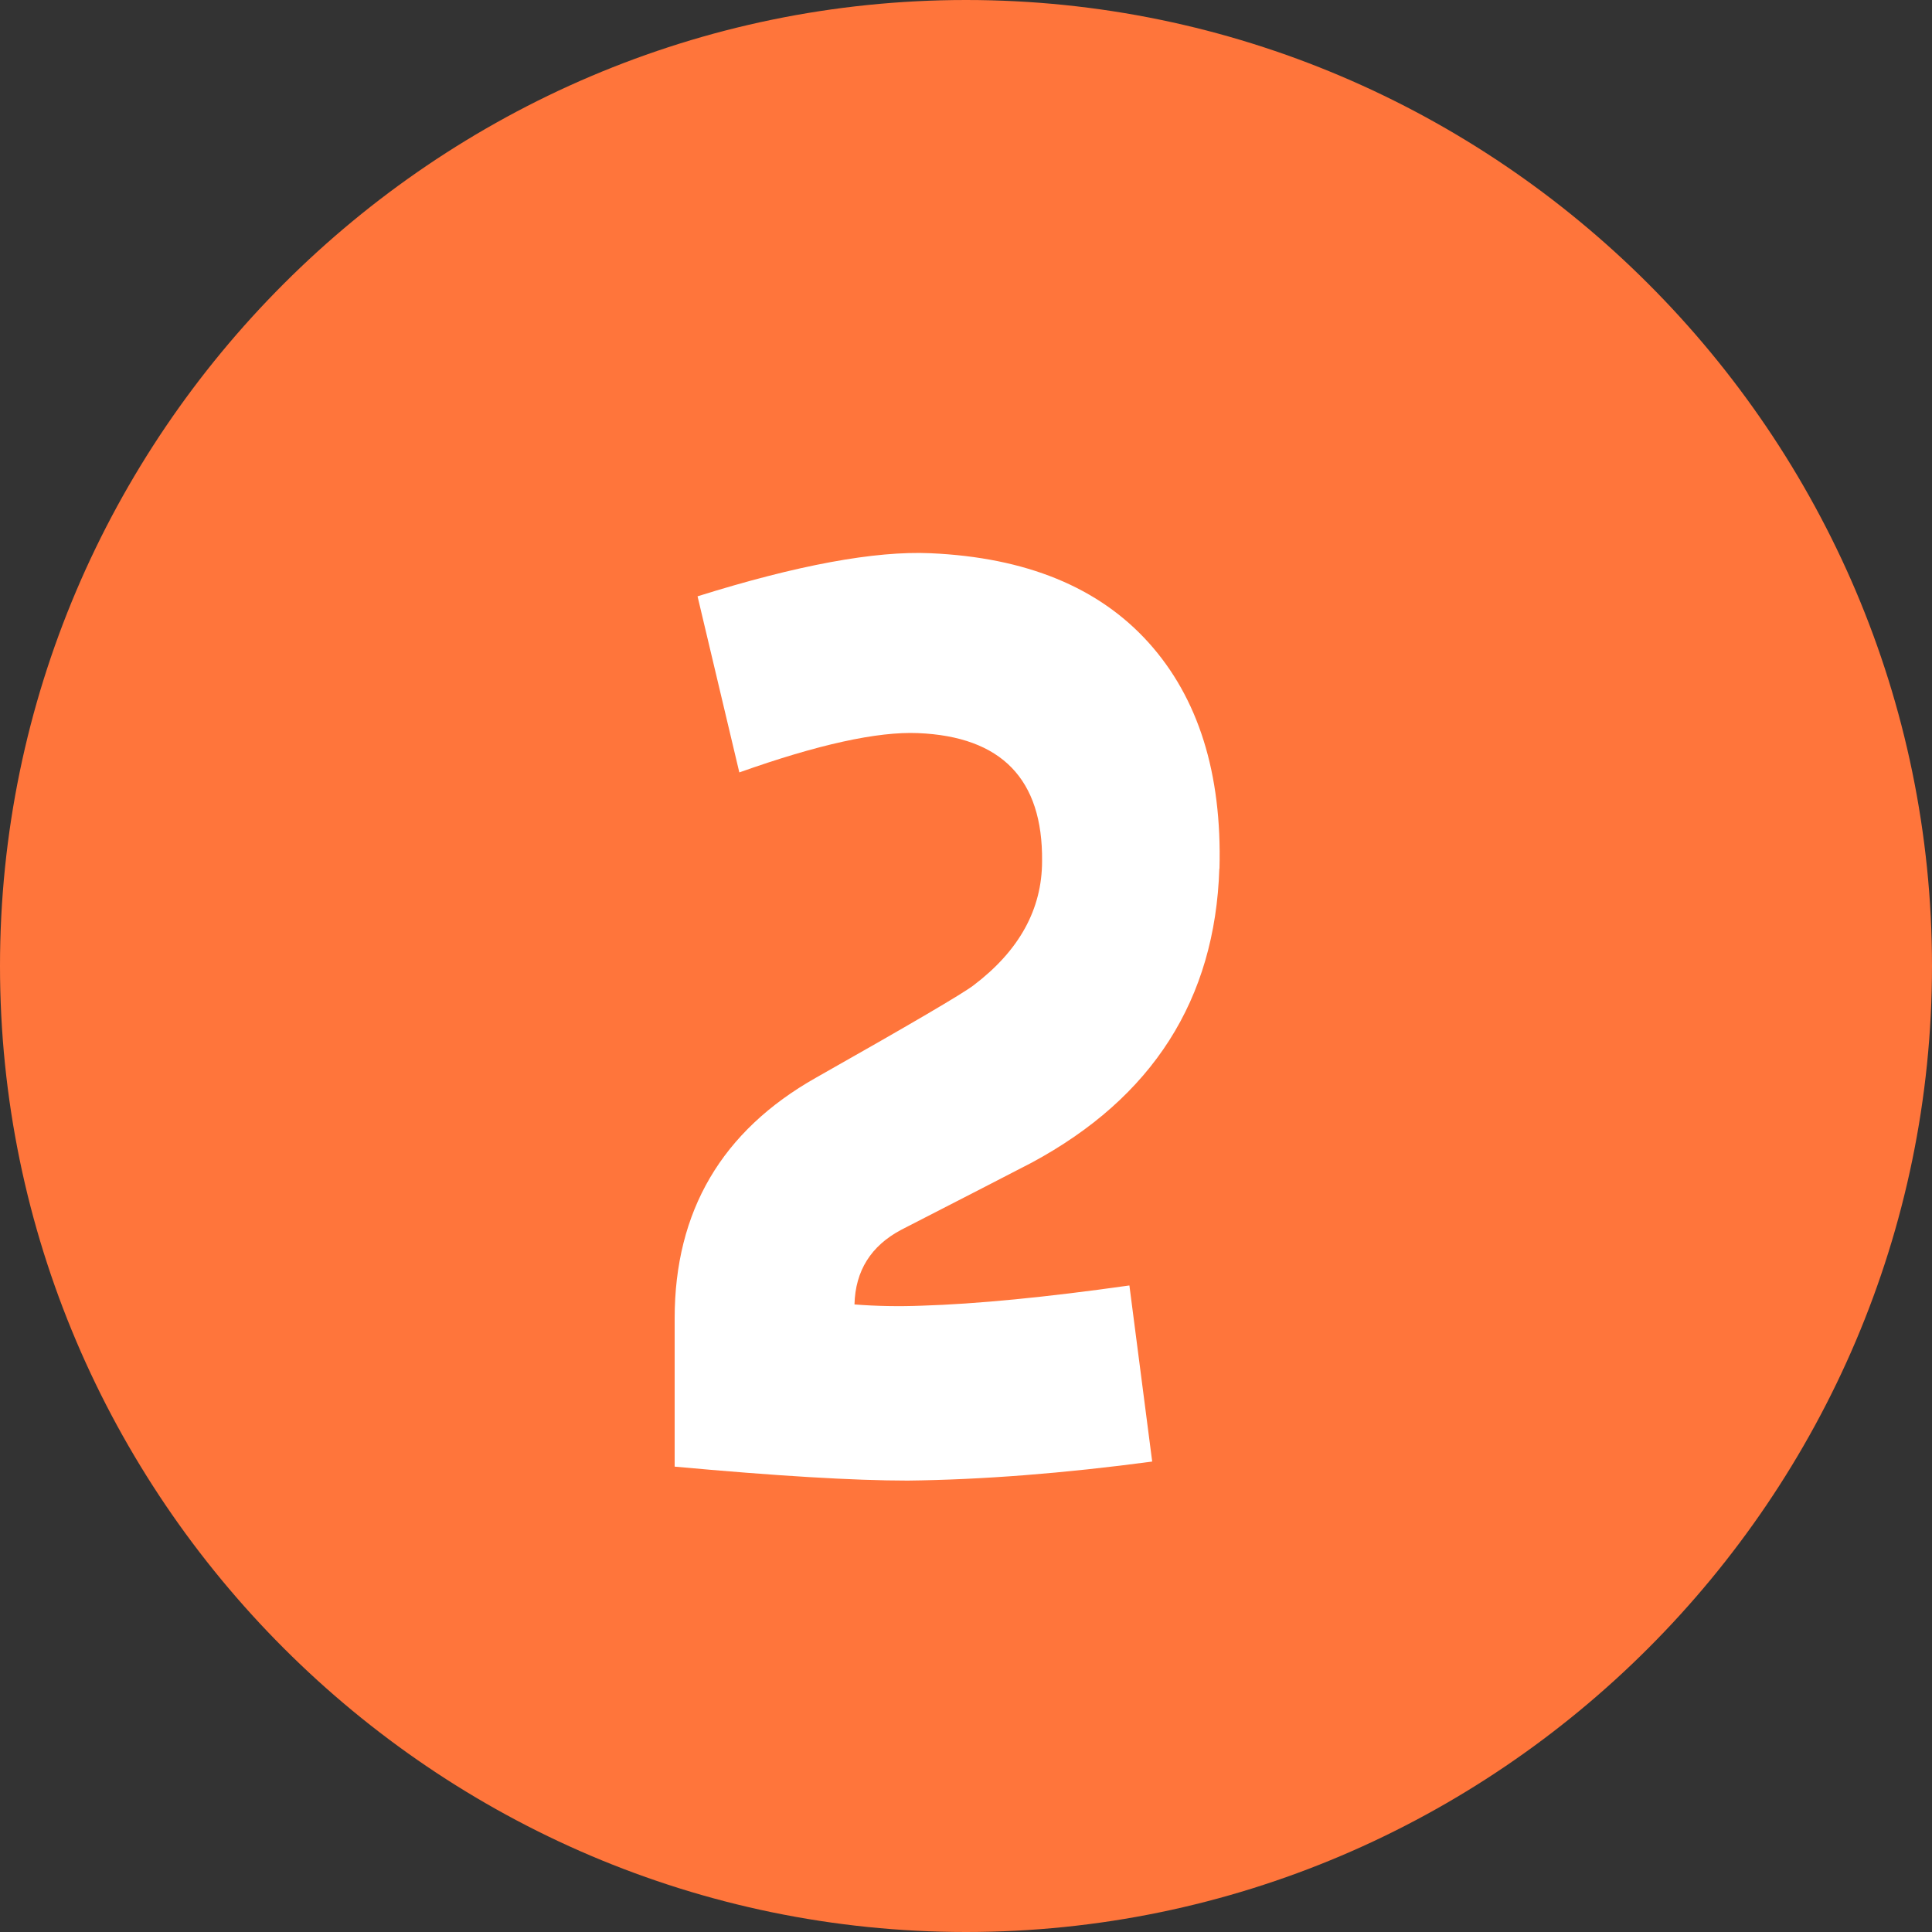
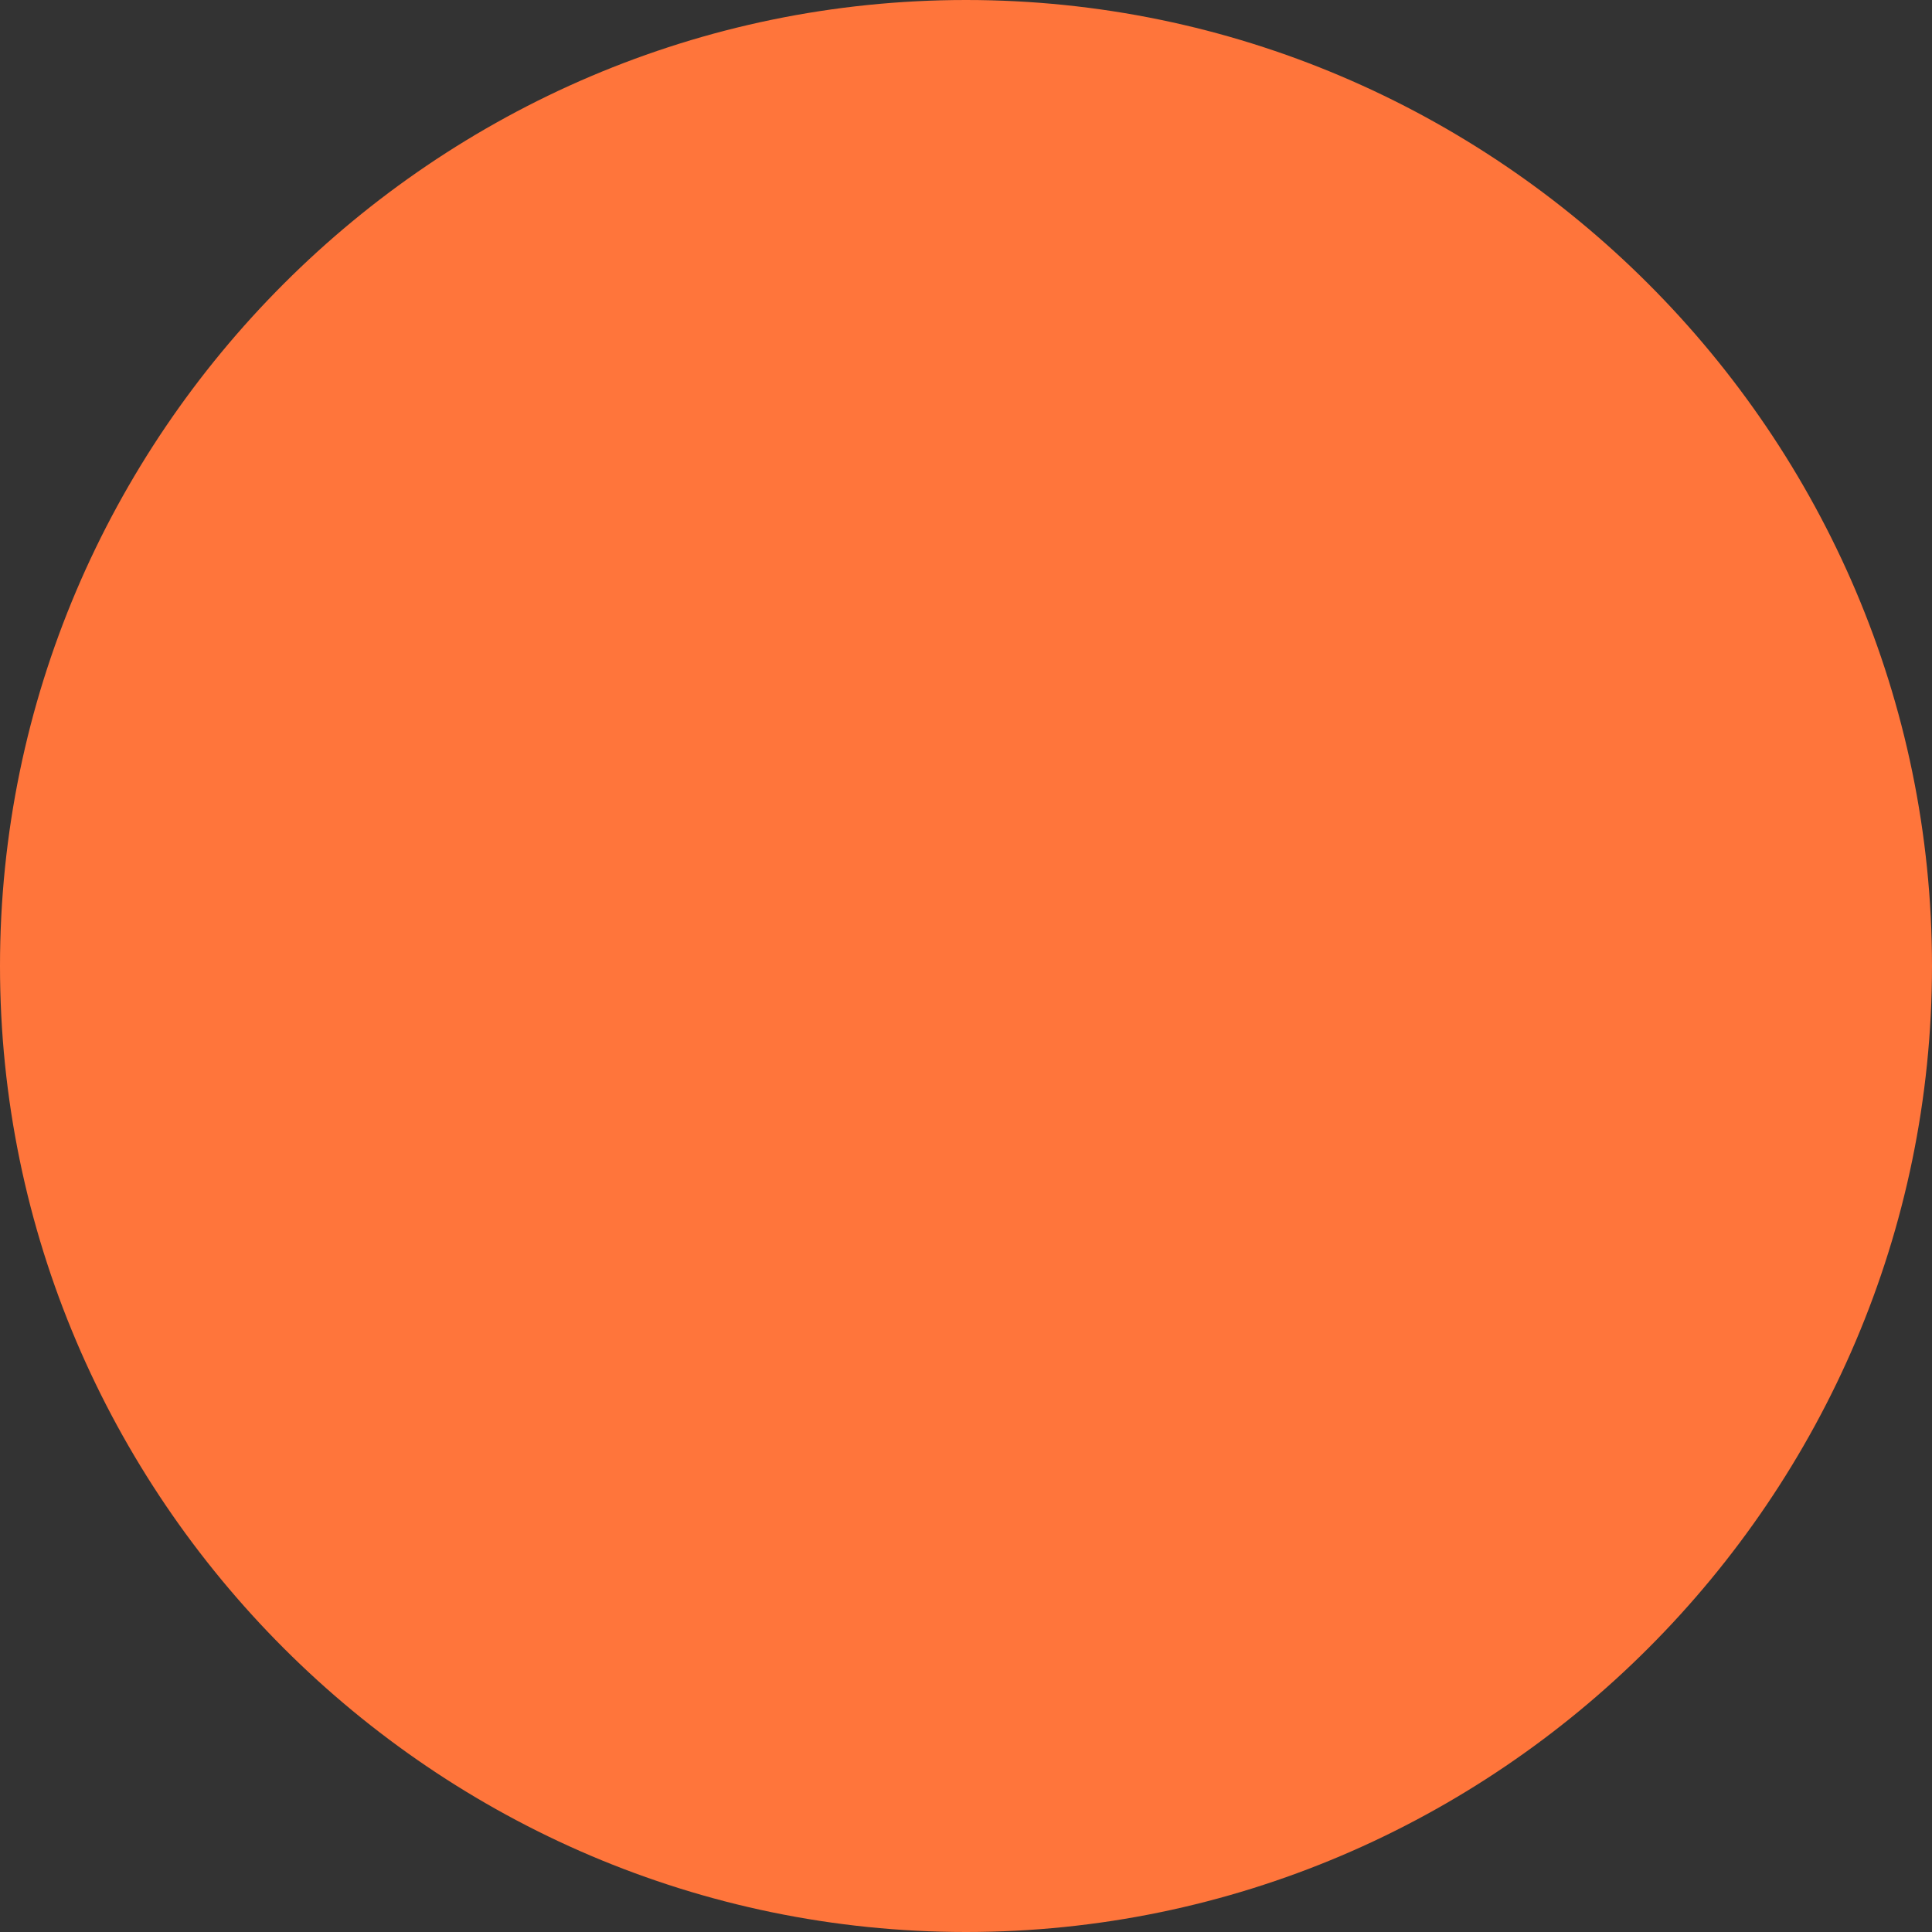
<svg xmlns="http://www.w3.org/2000/svg" id="_レイヤー_2" viewBox="0 0 40 40">
  <rect x="0" y="0" width="40" height="40" fill="#333333" stroke="none" />
  <defs>
    <style>.cls-1{fill:#ff753b;}.cls-2{fill:#fff;}</style>
  </defs>
  <g id="_レイヤー_1-2">
    <path class="cls-1" d="M40,20c0,11-9,20-20,20C9,40,0,31,0,20,0,9,9,0,20,0c11,0,20,9,20,20Z" />
-     <path class="cls-2" d="M25.245,17.985c-.088,2.711-1.382,4.738-3.882,6.085-.472.245-1.373.709-2.701,1.39-.63.333-.953.849-.971,1.547.454.036.918.044,1.39.026,1.137-.035,2.57-.174,4.302-.419l.472,3.646c-1.836.245-3.523.376-5.061.394-1.119,0-2.728-.097-4.826-.289v-3.069c0-2.22.975-3.881,2.925-4.983,1.949-1.102,3.038-1.74,3.266-1.915.943-.716,1.416-1.573,1.416-2.57.017-1.696-.84-2.579-2.57-2.65-.84-.035-2.072.236-3.698.814l-.865-3.646c2.062-.646,3.672-.944,4.825-.892,1.976.088,3.479.704,4.512,1.849,1.031,1.145,1.522,2.706,1.469,4.682Z" />
  </g>
</svg>